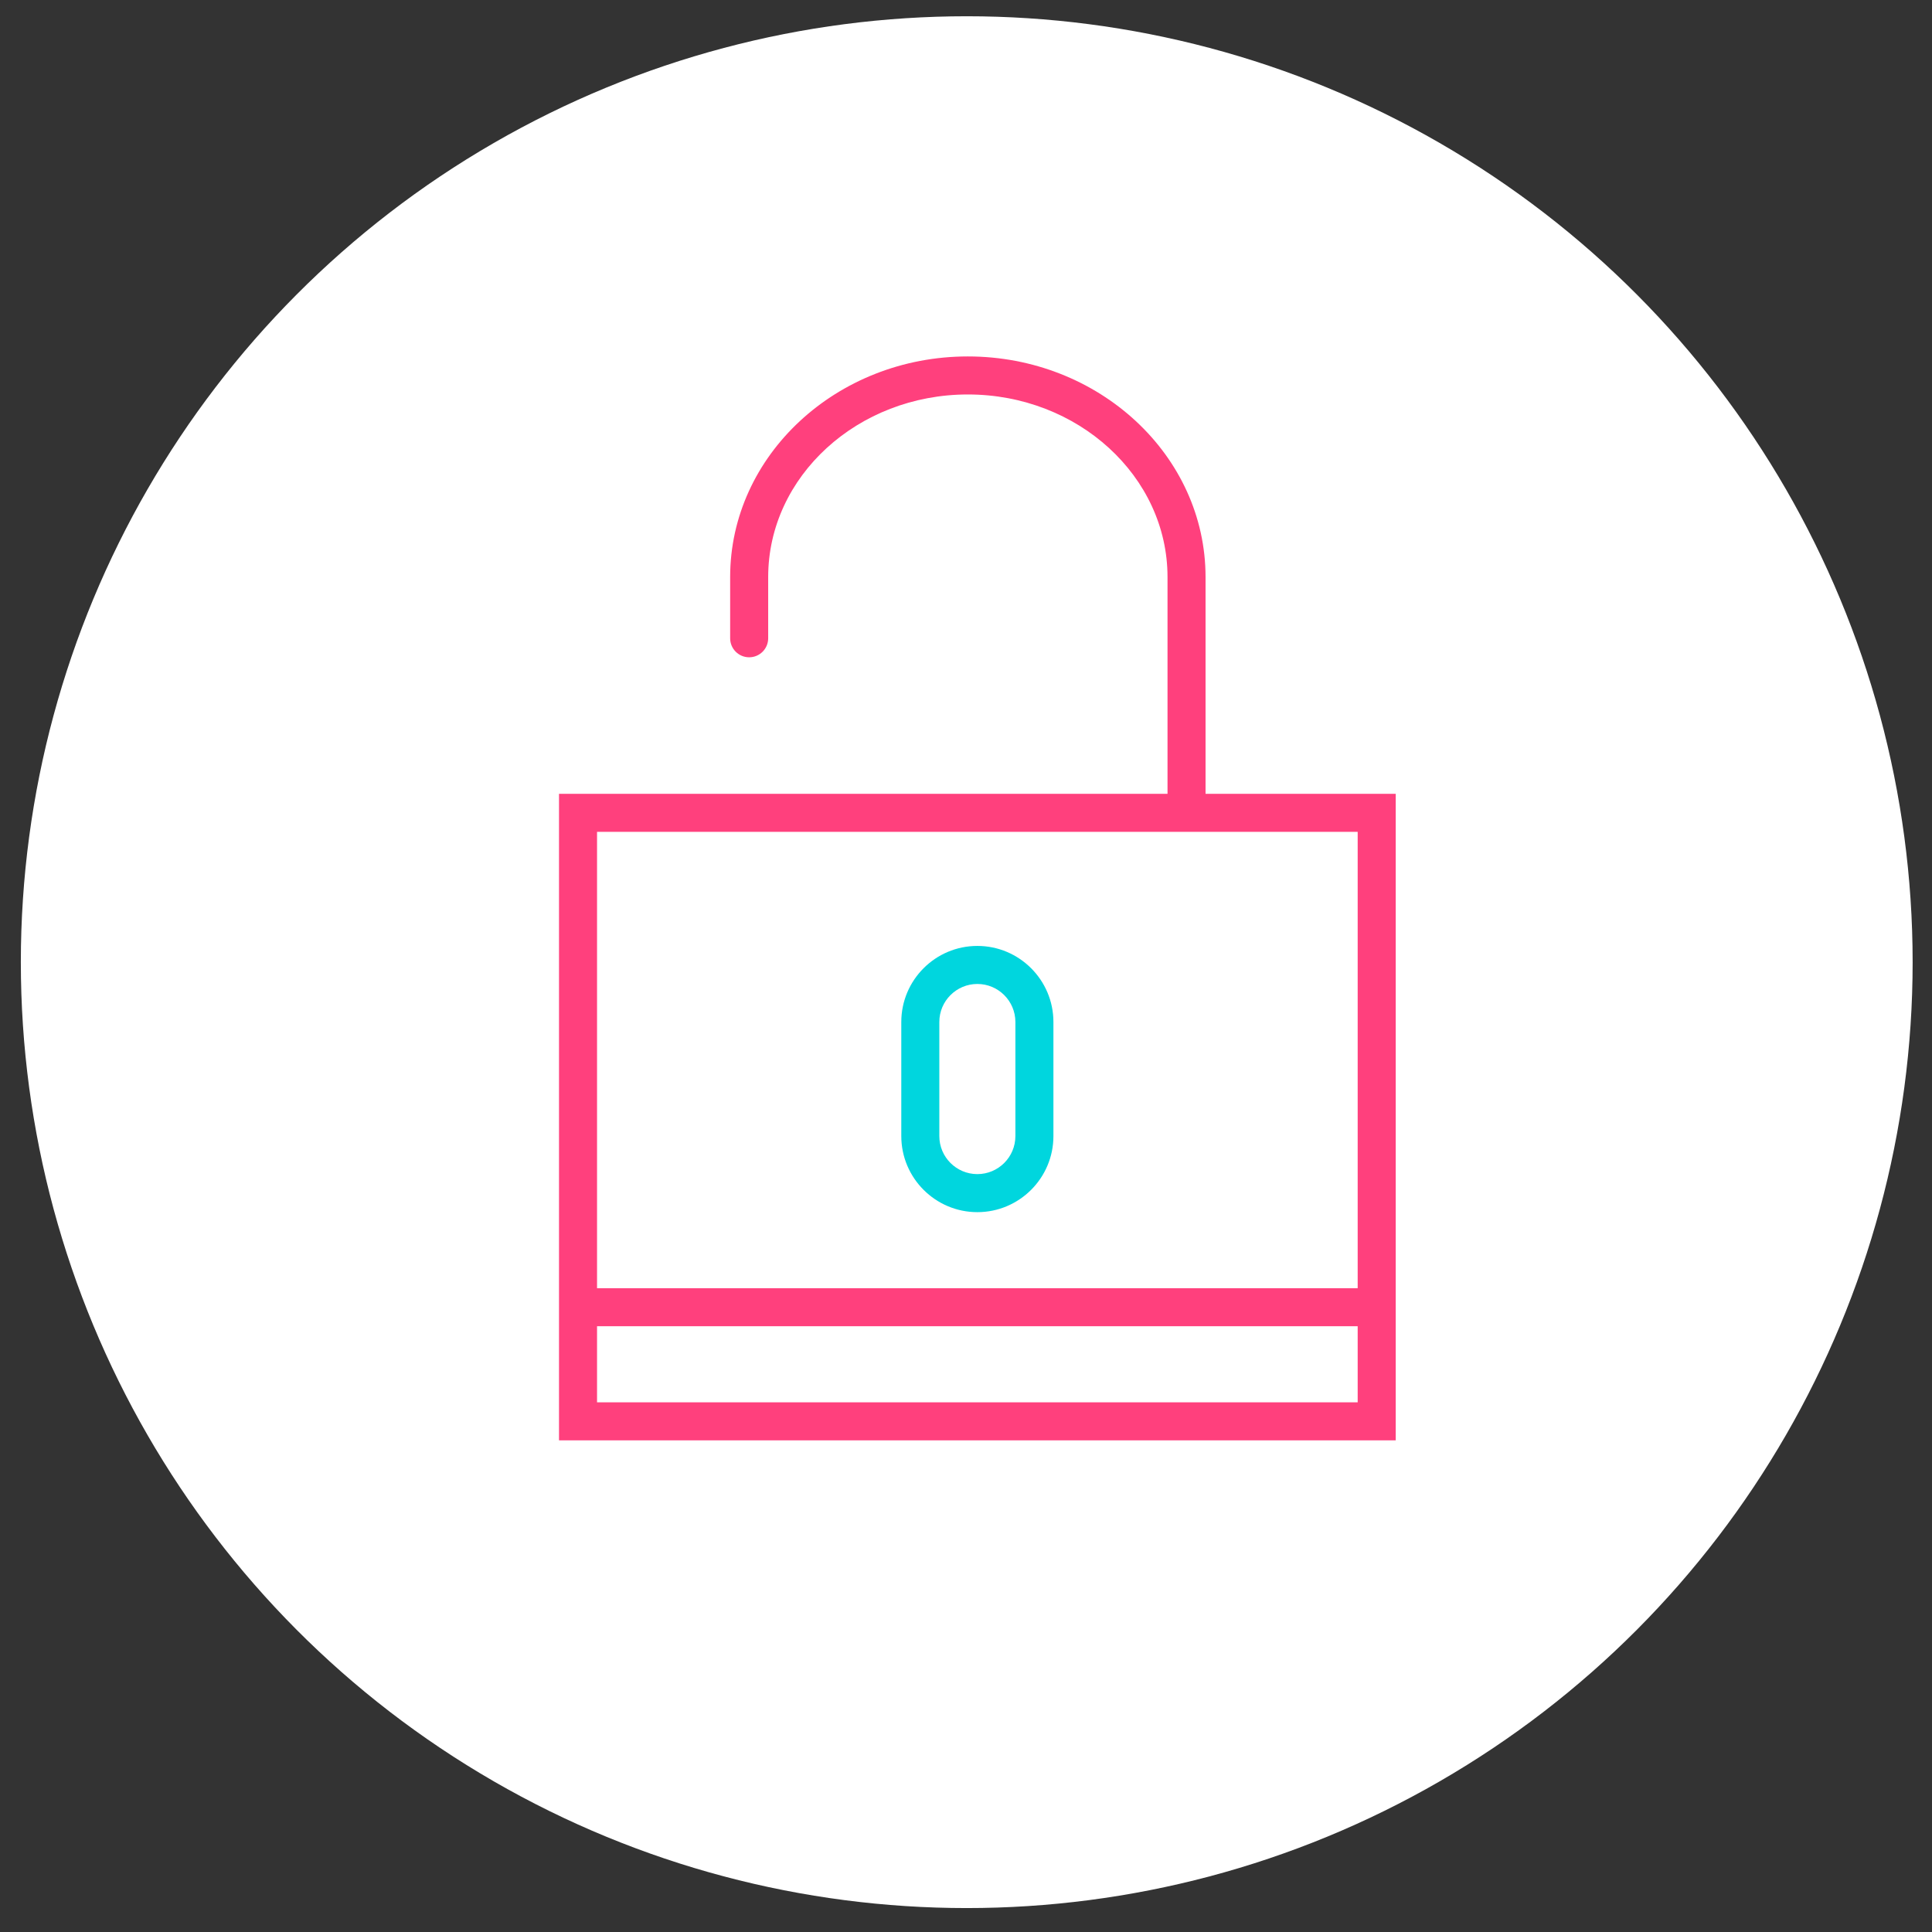
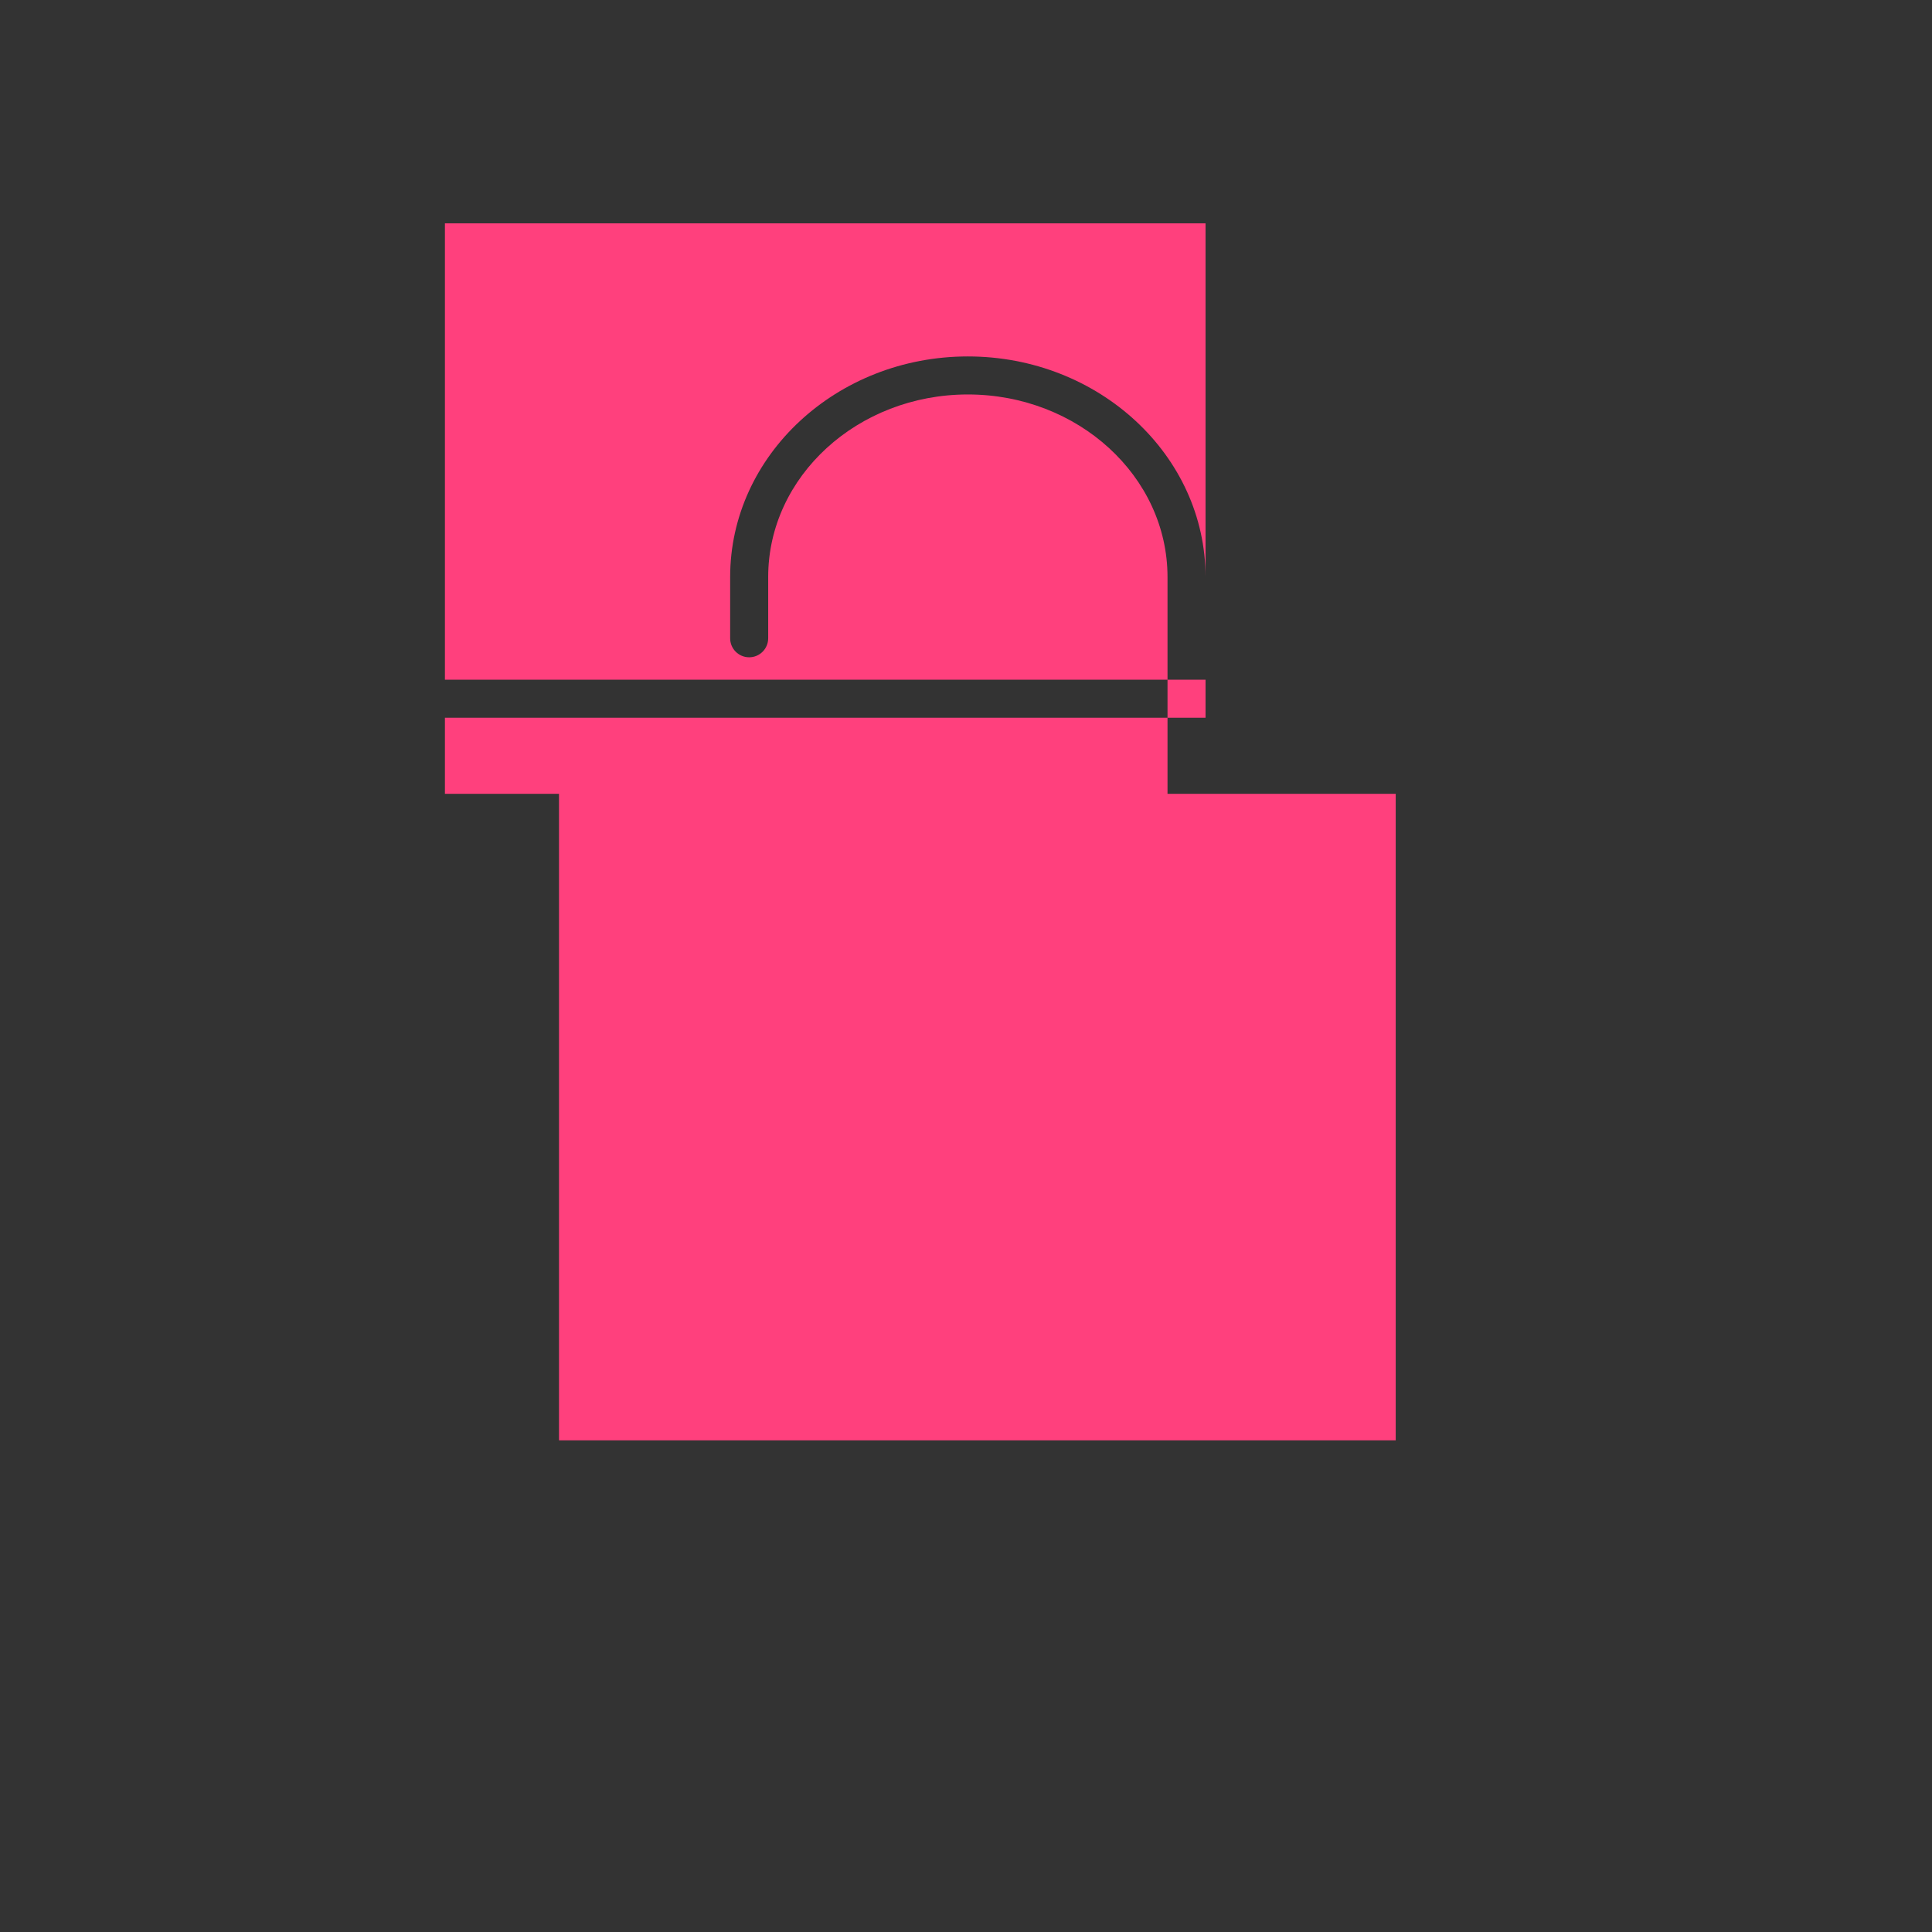
<svg xmlns="http://www.w3.org/2000/svg" width="100%" height="100%" viewBox="0 0 500 500" version="1.1" xml:space="preserve" style="fill-rule:evenodd;clip-rule:evenodd;stroke-linejoin:round;stroke-miterlimit:2;">
  <rect x="0" y="0" width="500" height="500" fill="#333333" stroke="none" />
-   <circle cx="250.191" cy="249.007" r="244.799" style="fill:#fff;" />
  <g>
-     <path d="M311.995,205.435l-0,-56.098c-0,-31.482 -27.594,-57.092 -61.517,-57.092c-33.922,-0 -61.516,25.61 -61.516,57.092l-0,15.846c-0,2.722 2.205,4.922 4.921,4.922c2.717,-0 4.922,-2.2 4.922,-4.922l-0,-15.846c-0,-26.054 23.179,-47.25 51.673,-47.25c28.495,0 51.674,21.196 51.674,47.25l0,56.098l-157.482,-0l0,167.324l216.538,0l-0,-167.324l-49.213,-0Zm39.37,157.482l-196.852,-0l-0,-19.685l196.852,-0l0,19.685Zm-196.852,-29.528l-0,-118.112l196.852,0l0,118.112l-196.852,-0Z" style="fill:#ff407d;fill-rule:nonzero;" />
-     <path d="M252.939,244.805c-10.856,0 -19.685,8.829 -19.685,19.686l-0,29.527c-0,10.857 8.829,19.686 19.685,19.686c10.856,-0 19.685,-8.829 19.685,-19.686l0,-29.527c0,-10.857 -8.829,-19.686 -19.685,-19.686Zm9.843,49.213c-0,5.429 -4.415,9.843 -9.843,9.843c-5.428,0 -9.843,-4.414 -9.843,-9.843l0,-29.527c0,-5.429 4.415,-9.843 9.843,-9.843c5.428,-0 9.843,4.414 9.843,9.843l-0,29.527Z" style="fill:#00d6de;fill-rule:nonzero;" />
+     <path d="M311.995,205.435l-0,-56.098c-0,-31.482 -27.594,-57.092 -61.517,-57.092c-33.922,-0 -61.516,25.61 -61.516,57.092l-0,15.846c-0,2.722 2.205,4.922 4.921,4.922c2.717,-0 4.922,-2.2 4.922,-4.922l-0,-15.846c-0,-26.054 23.179,-47.25 51.673,-47.25c28.495,0 51.674,21.196 51.674,47.25l0,56.098l-157.482,-0l0,167.324l216.538,0l-0,-167.324l-49.213,-0Zl-196.852,-0l-0,-19.685l196.852,-0l0,19.685Zm-196.852,-29.528l-0,-118.112l196.852,0l0,118.112l-196.852,-0Z" style="fill:#ff407d;fill-rule:nonzero;" />
  </g>
</svg>